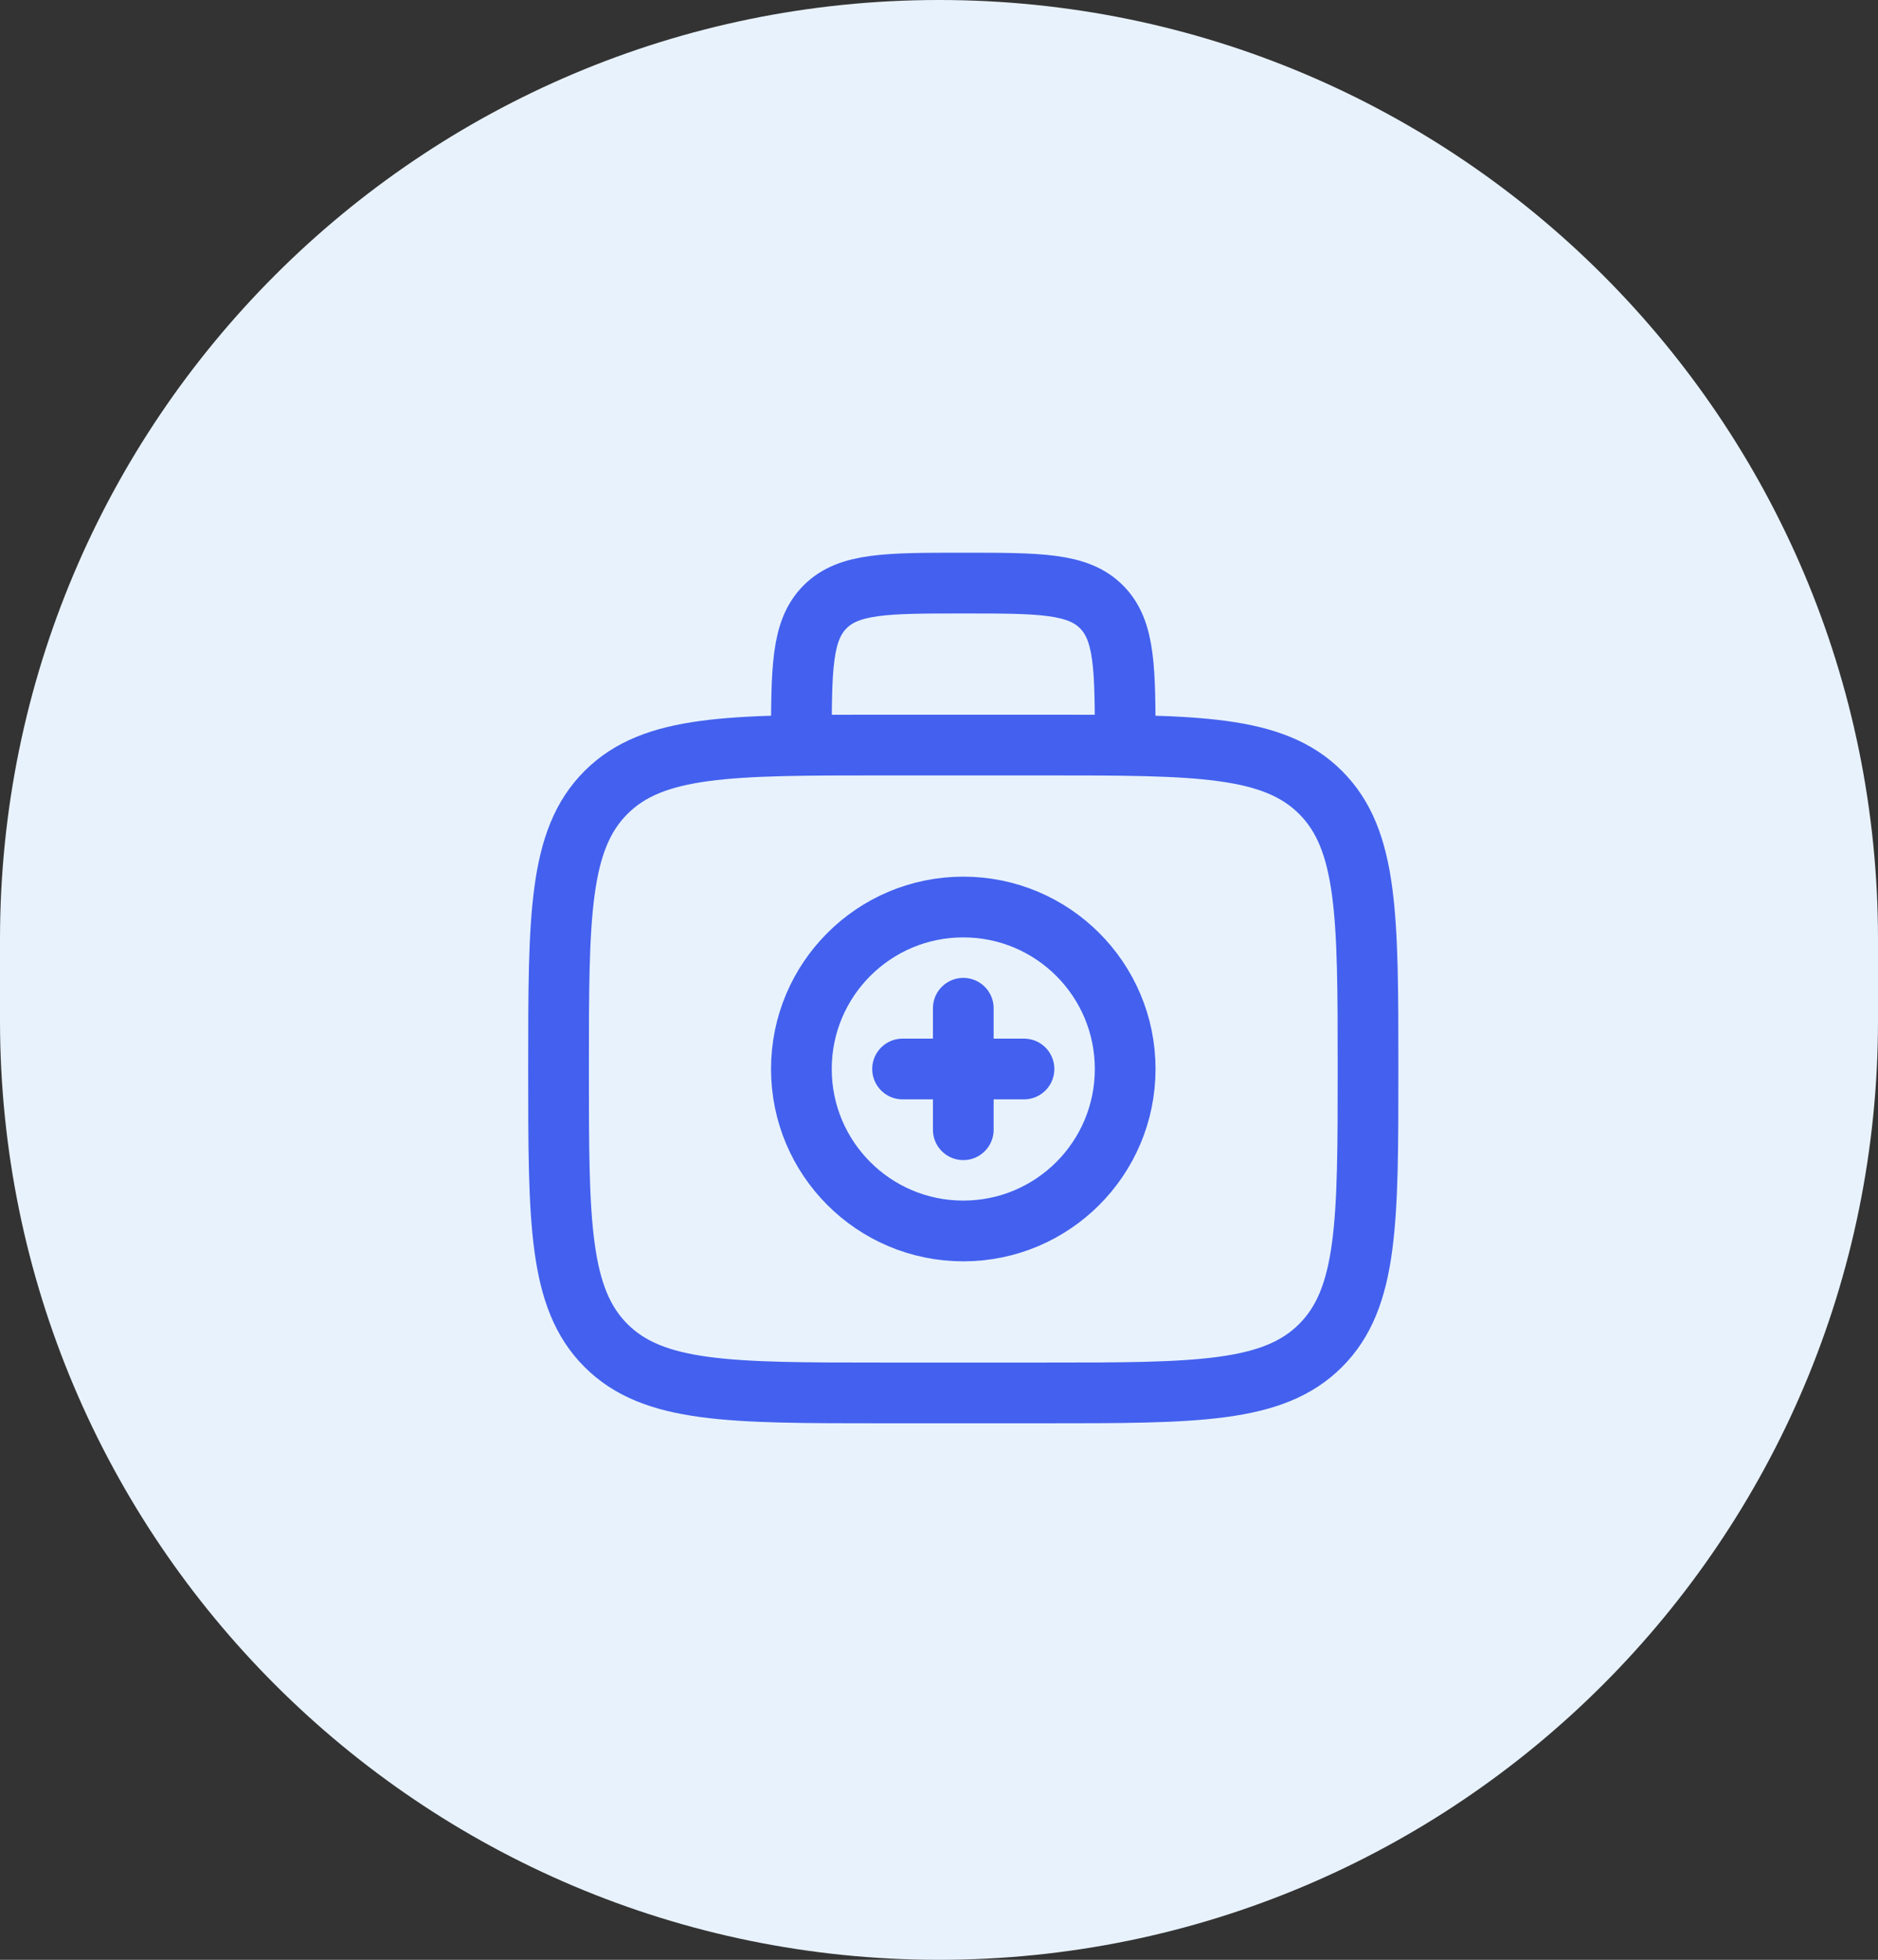
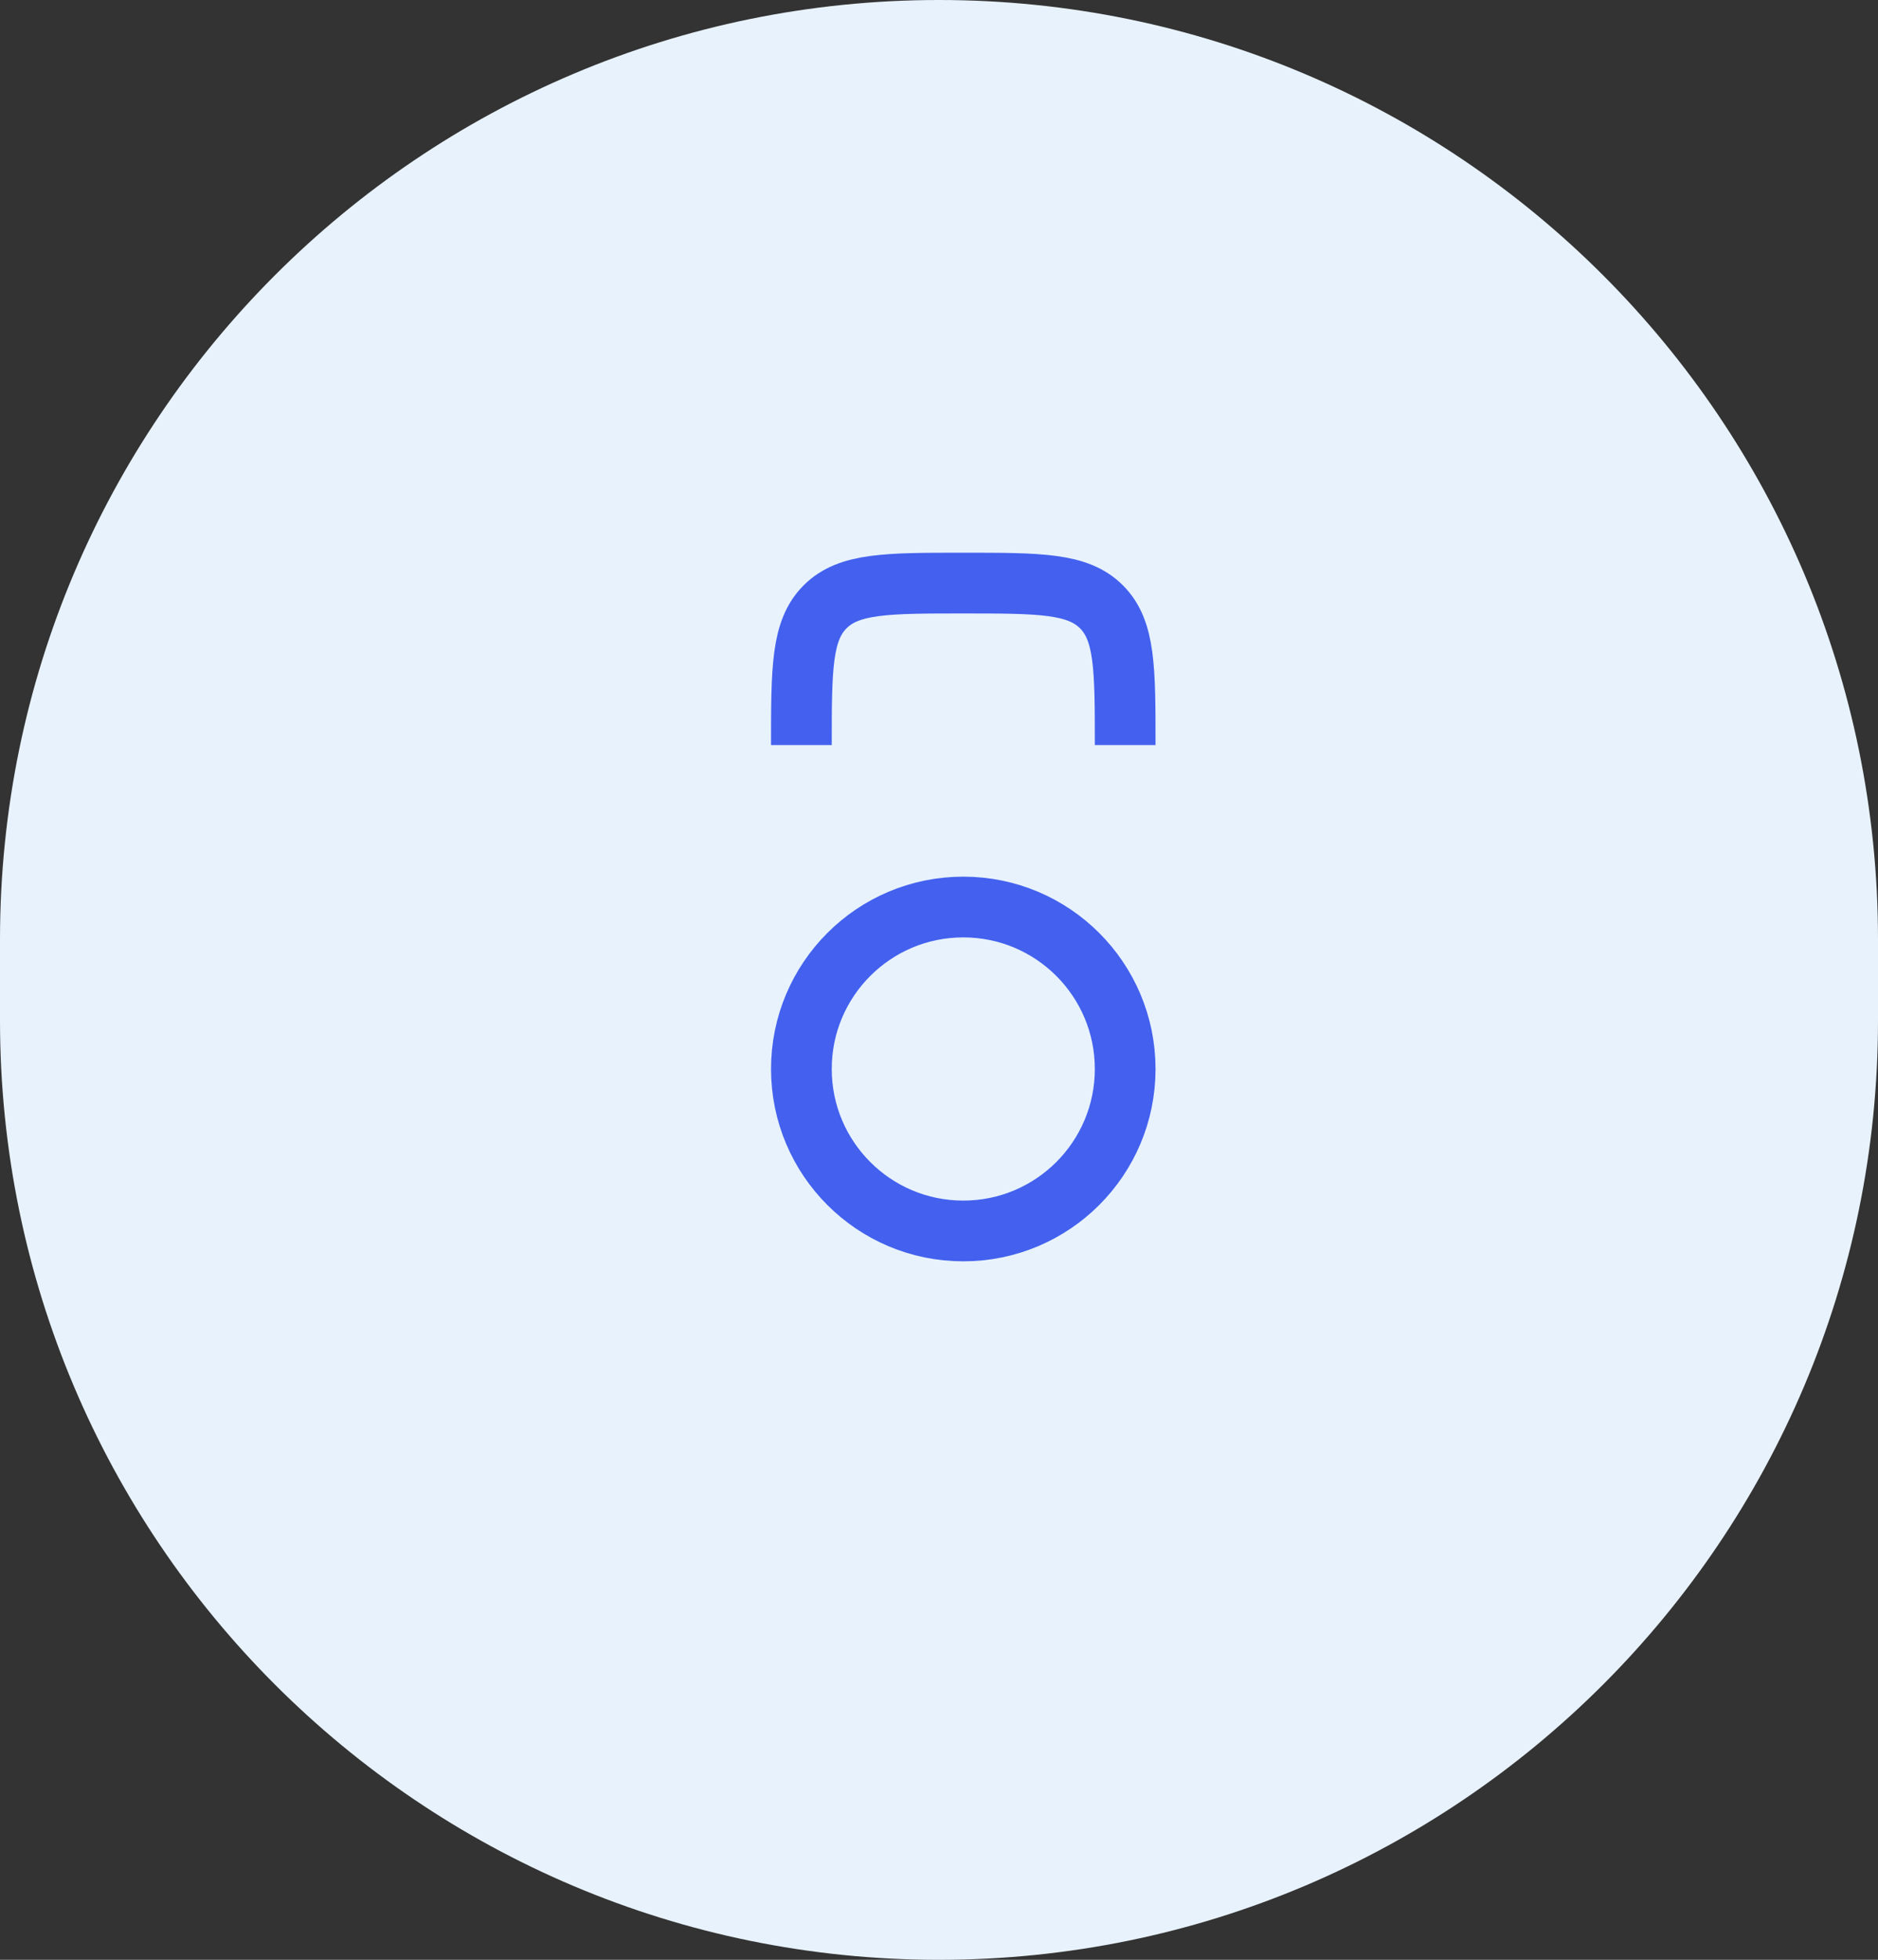
<svg xmlns="http://www.w3.org/2000/svg" width="116" height="121" viewBox="0 0 116 121" fill="none">
  <rect x="0" y="0" width="116" height="121" fill="#333333" stroke="none" />
  <path d="M0 58C0 25.968 25.968 0 58 0C90.032 0 116 25.968 116 58V63C116 95.032 90.032 121 58 121C25.968 121 0 95.032 0 63V58Z" fill="#E8F2FC" />
-   <path d="M34.5 66C34.5 56.572 34.5 51.858 37.429 48.929C40.358 46 45.072 46 54.5 46H64.5C73.928 46 78.642 46 81.571 48.929C84.5 51.858 84.5 56.572 84.5 66C84.5 75.428 84.5 80.142 81.571 83.071C78.642 86 73.928 86 64.5 86H54.5C45.072 86 40.358 86 37.429 83.071C34.5 80.142 34.5 75.428 34.5 66Z" stroke="#4361EE" stroke-width="3.75" />
  <path d="M69.5 46C69.5 41.286 69.5 38.929 68.035 37.465C66.571 36 64.214 36 59.5 36C54.786 36 52.429 36 50.965 37.465C49.5 38.929 49.5 41.286 49.5 46" stroke="#4361EE" stroke-width="3.75" />
-   <path d="M63.25 66H55.75M59.5 62.25V69.75" stroke="#4361EE" stroke-width="3.75" stroke-linecap="round" />
  <path d="M59.5 76C65.023 76 69.5 71.523 69.5 66C69.5 60.477 65.023 56 59.5 56C53.977 56 49.5 60.477 49.5 66C49.5 71.523 53.977 76 59.5 76Z" stroke="#4361EE" stroke-width="3.75" />
</svg>